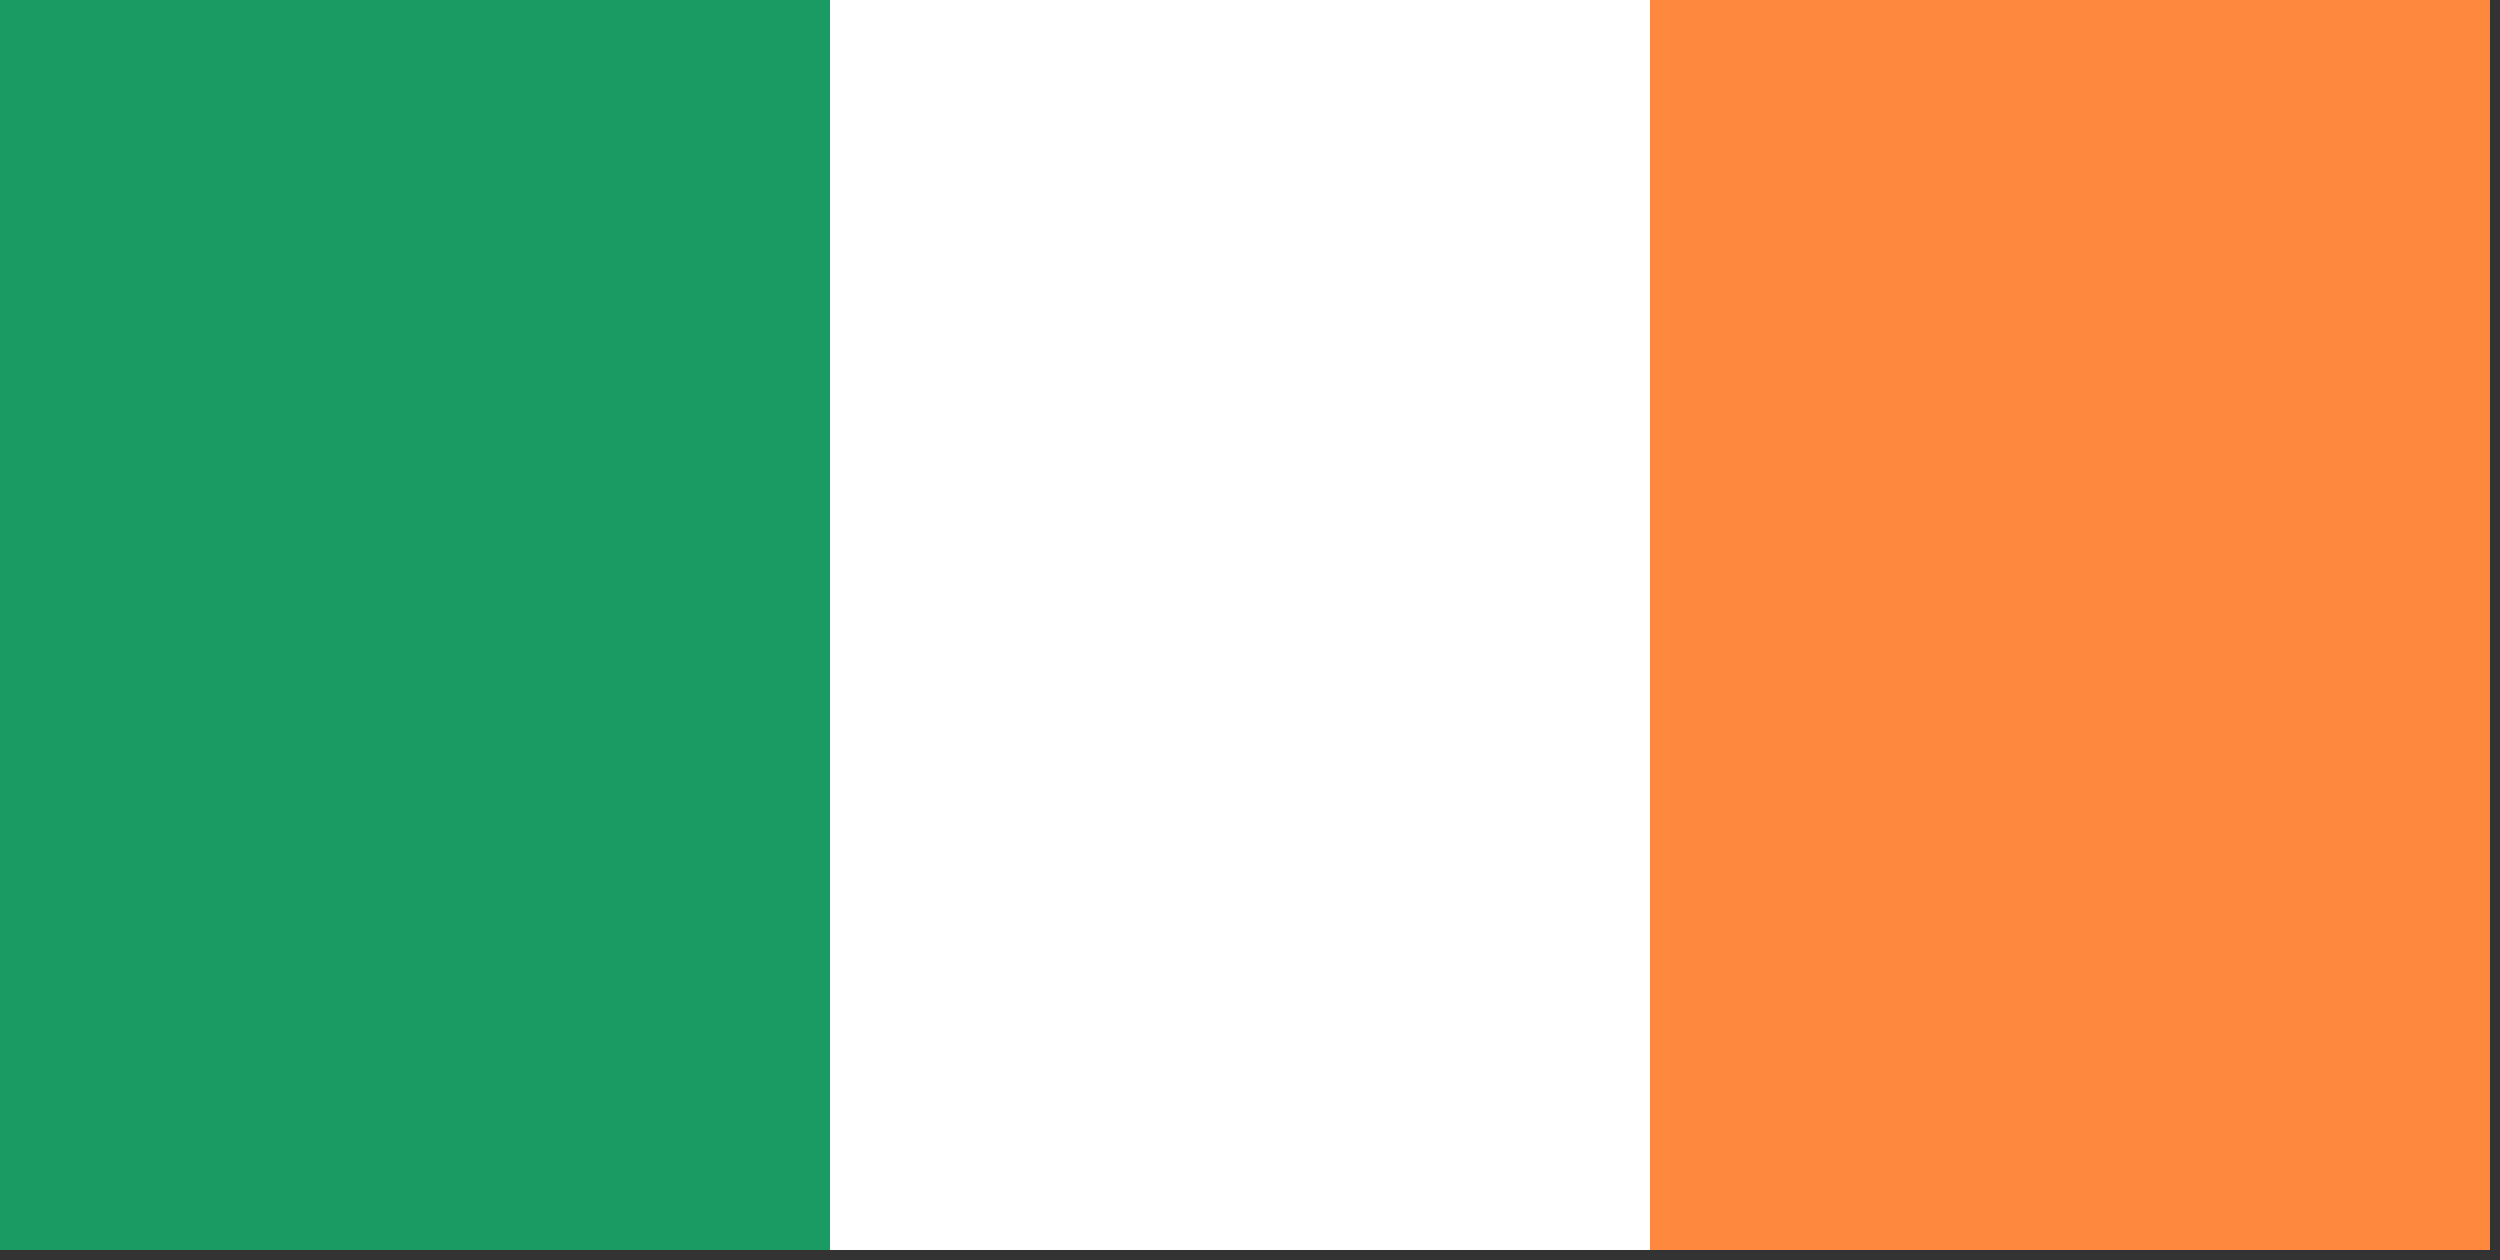
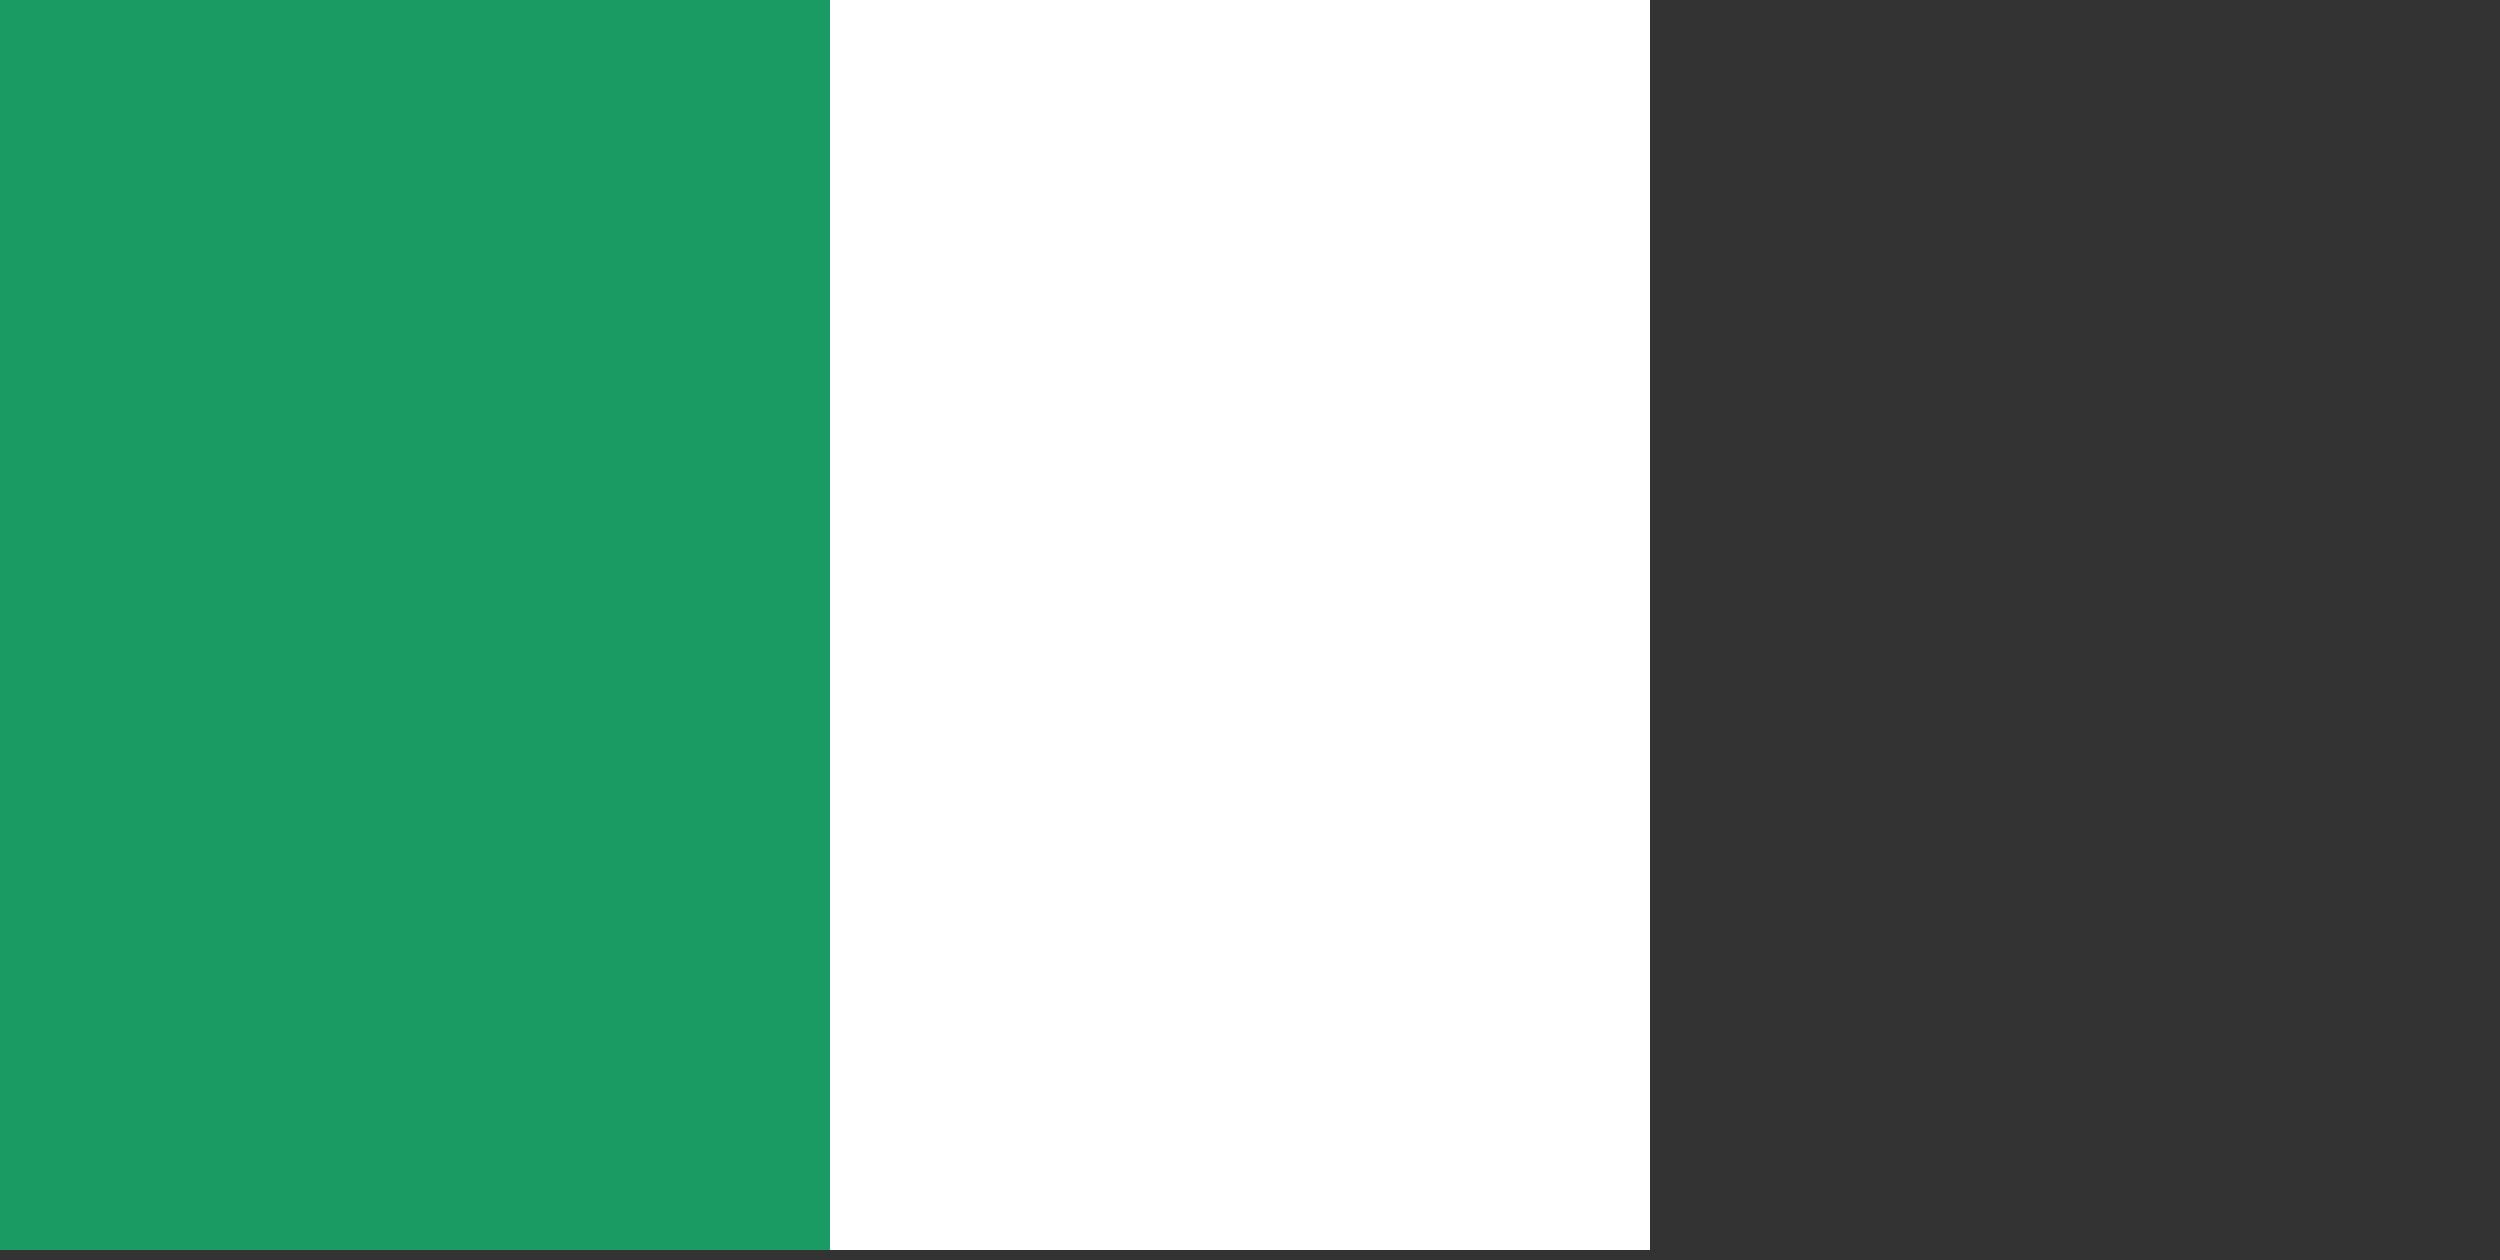
<svg xmlns="http://www.w3.org/2000/svg" version="1.1" width="125px" height="63px" style="shape-rendering:geometricPrecision; text-rendering:geometricPrecision; image-rendering:optimizeQuality; fill-rule:evenodd; clip-rule:evenodd">
  <rect width="100%" height="100%" fill="#333333" stroke="none" />
  <g>
    <path style="opacity:1" fill="#199b63" d="M -0.5,-0.5 C 13.5,-0.5 27.5,-0.5 41.5,-0.5C 41.5,20.5 41.5,41.5 41.5,62.5C 27.5,62.5 13.5,62.5 -0.5,62.5C -0.5,41.5 -0.5,20.5 -0.5,-0.5 Z" />
  </g>
  <g>
    <path style="opacity:1" fill="#fefffe" d="M 41.5,-0.5 C 55.167,-0.5 68.833,-0.5 82.5,-0.5C 82.5,20.5 82.5,41.5 82.5,62.5C 68.833,62.5 55.167,62.5 41.5,62.5C 41.5,41.5 41.5,20.5 41.5,-0.5 Z" />
  </g>
  <g>
-     <path style="opacity:1" fill="#ff883f" d="M 82.5,-0.5 C 96.5,-0.5 110.5,-0.5 124.5,-0.5C 124.5,20.5 124.5,41.5 124.5,62.5C 110.5,62.5 96.5,62.5 82.5,62.5C 82.5,41.5 82.5,20.5 82.5,-0.5 Z" />
-   </g>
+     </g>
</svg>